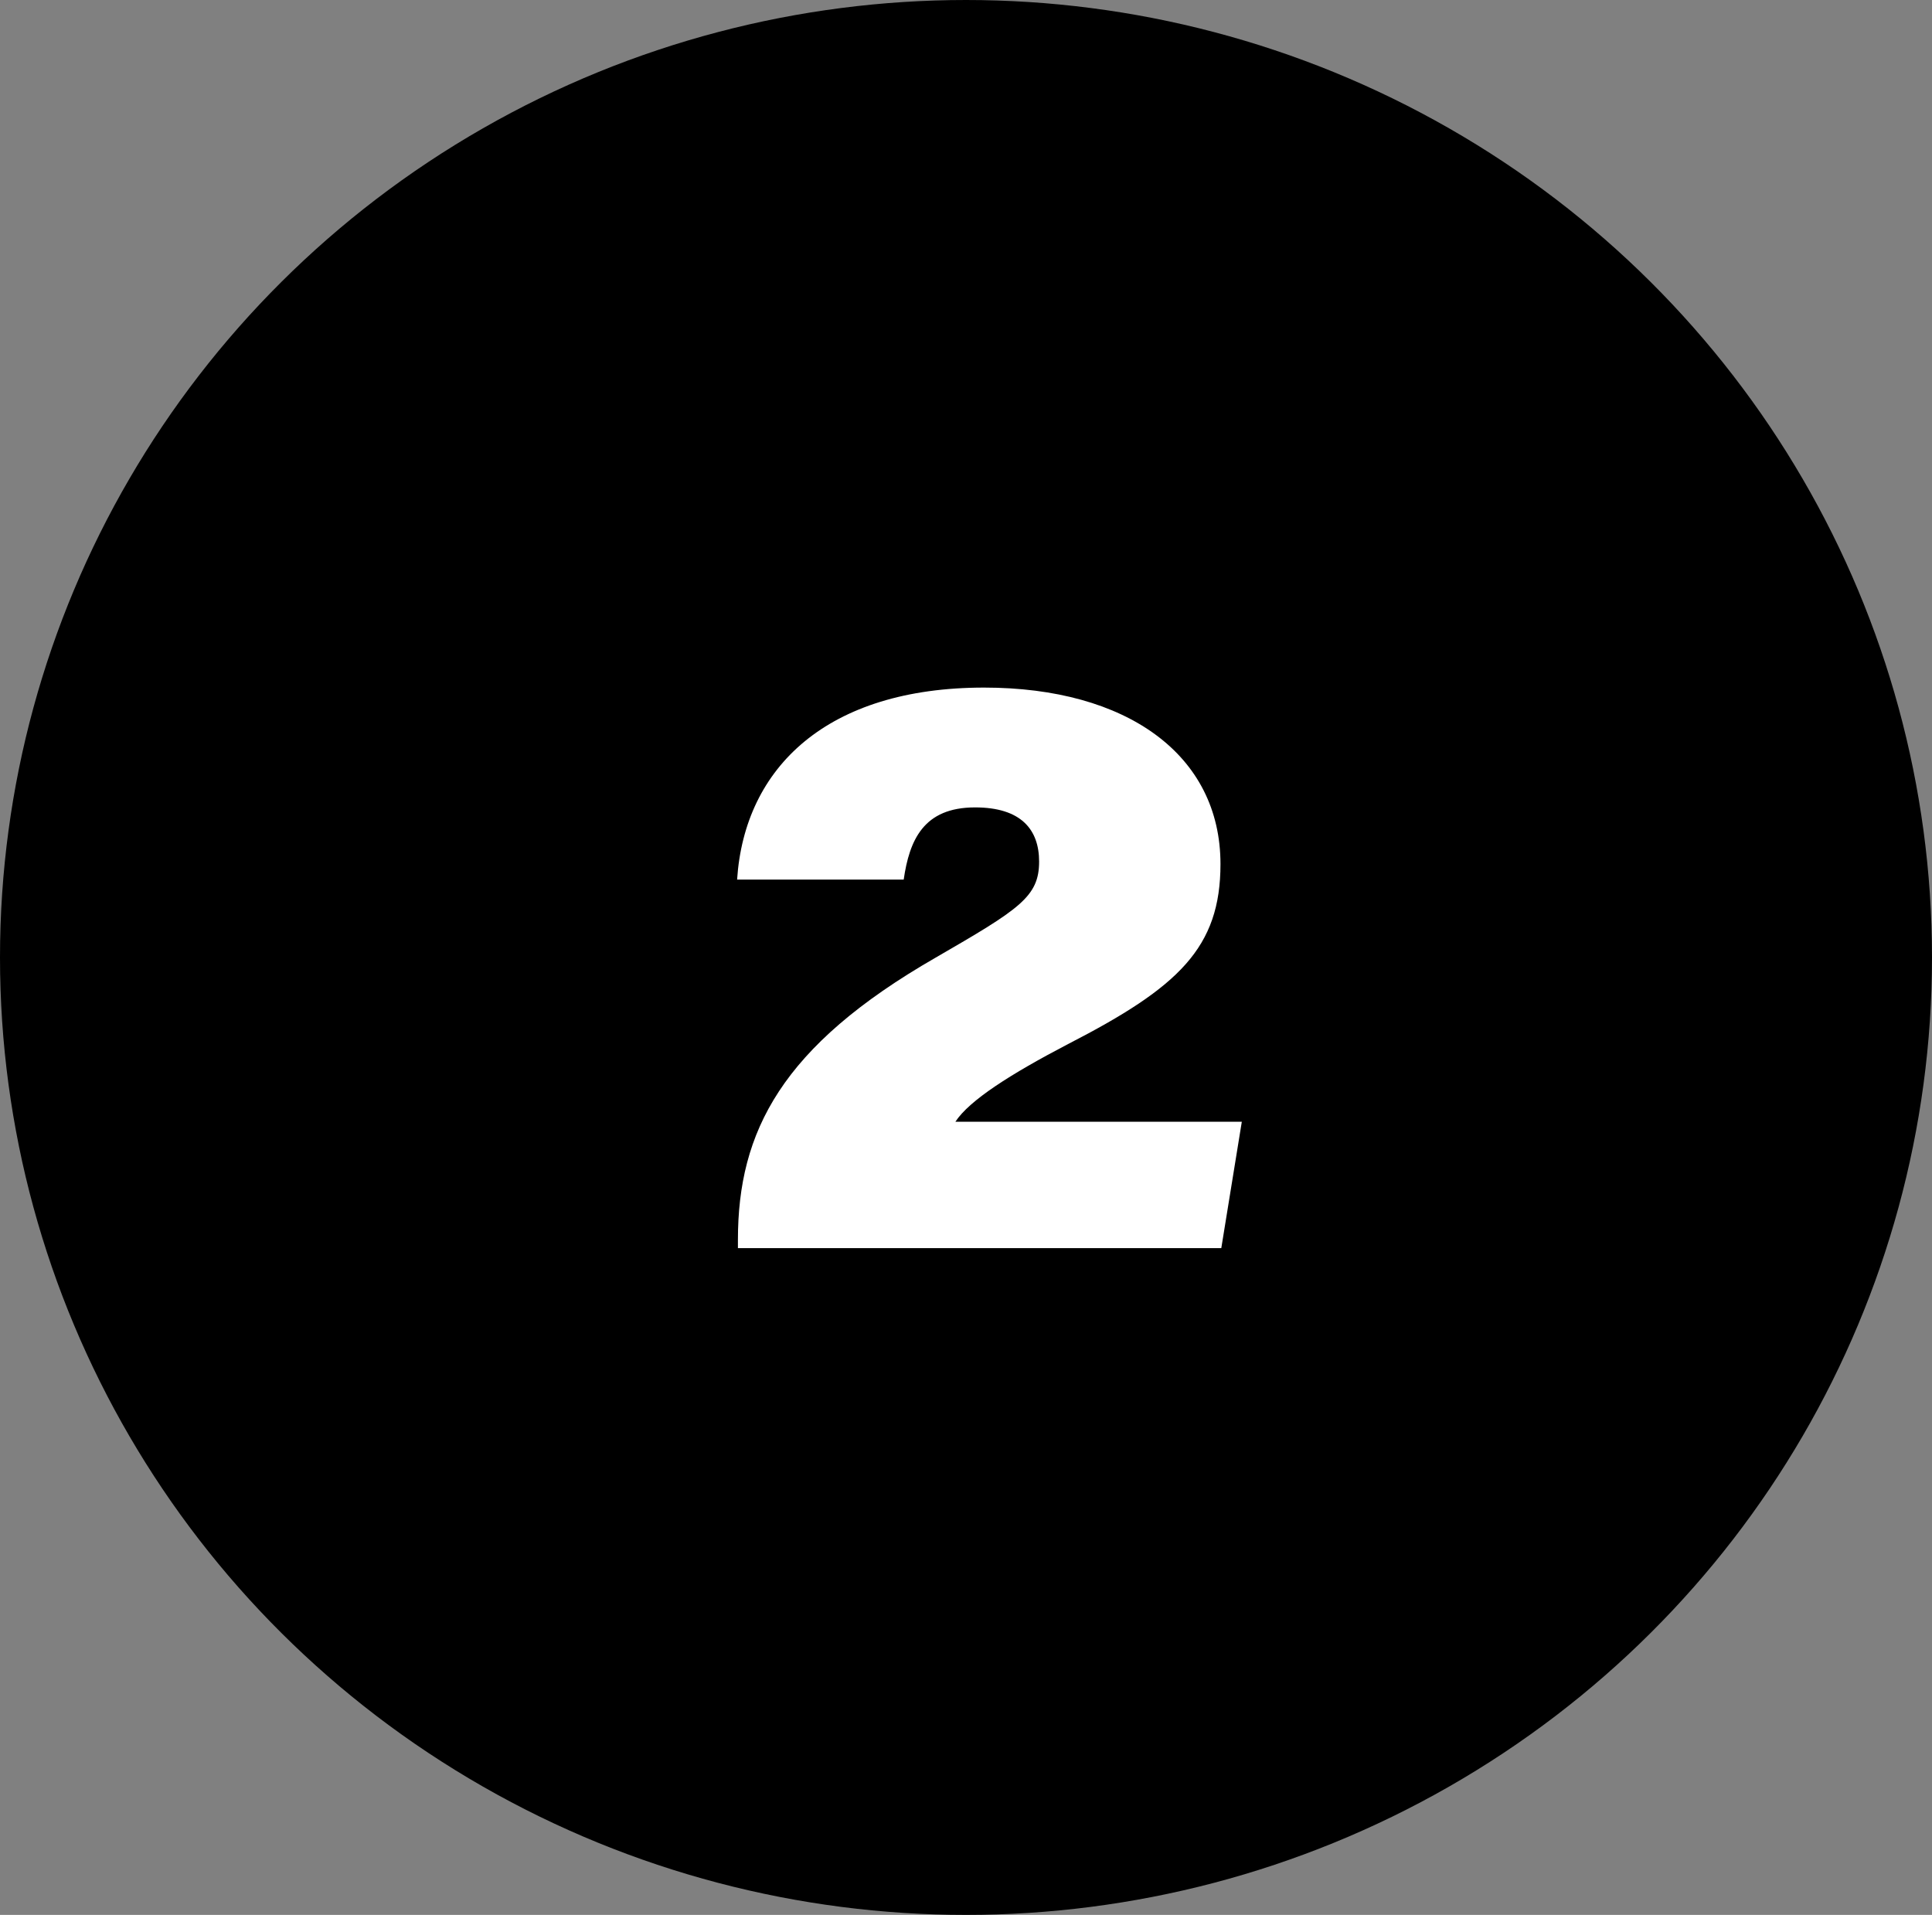
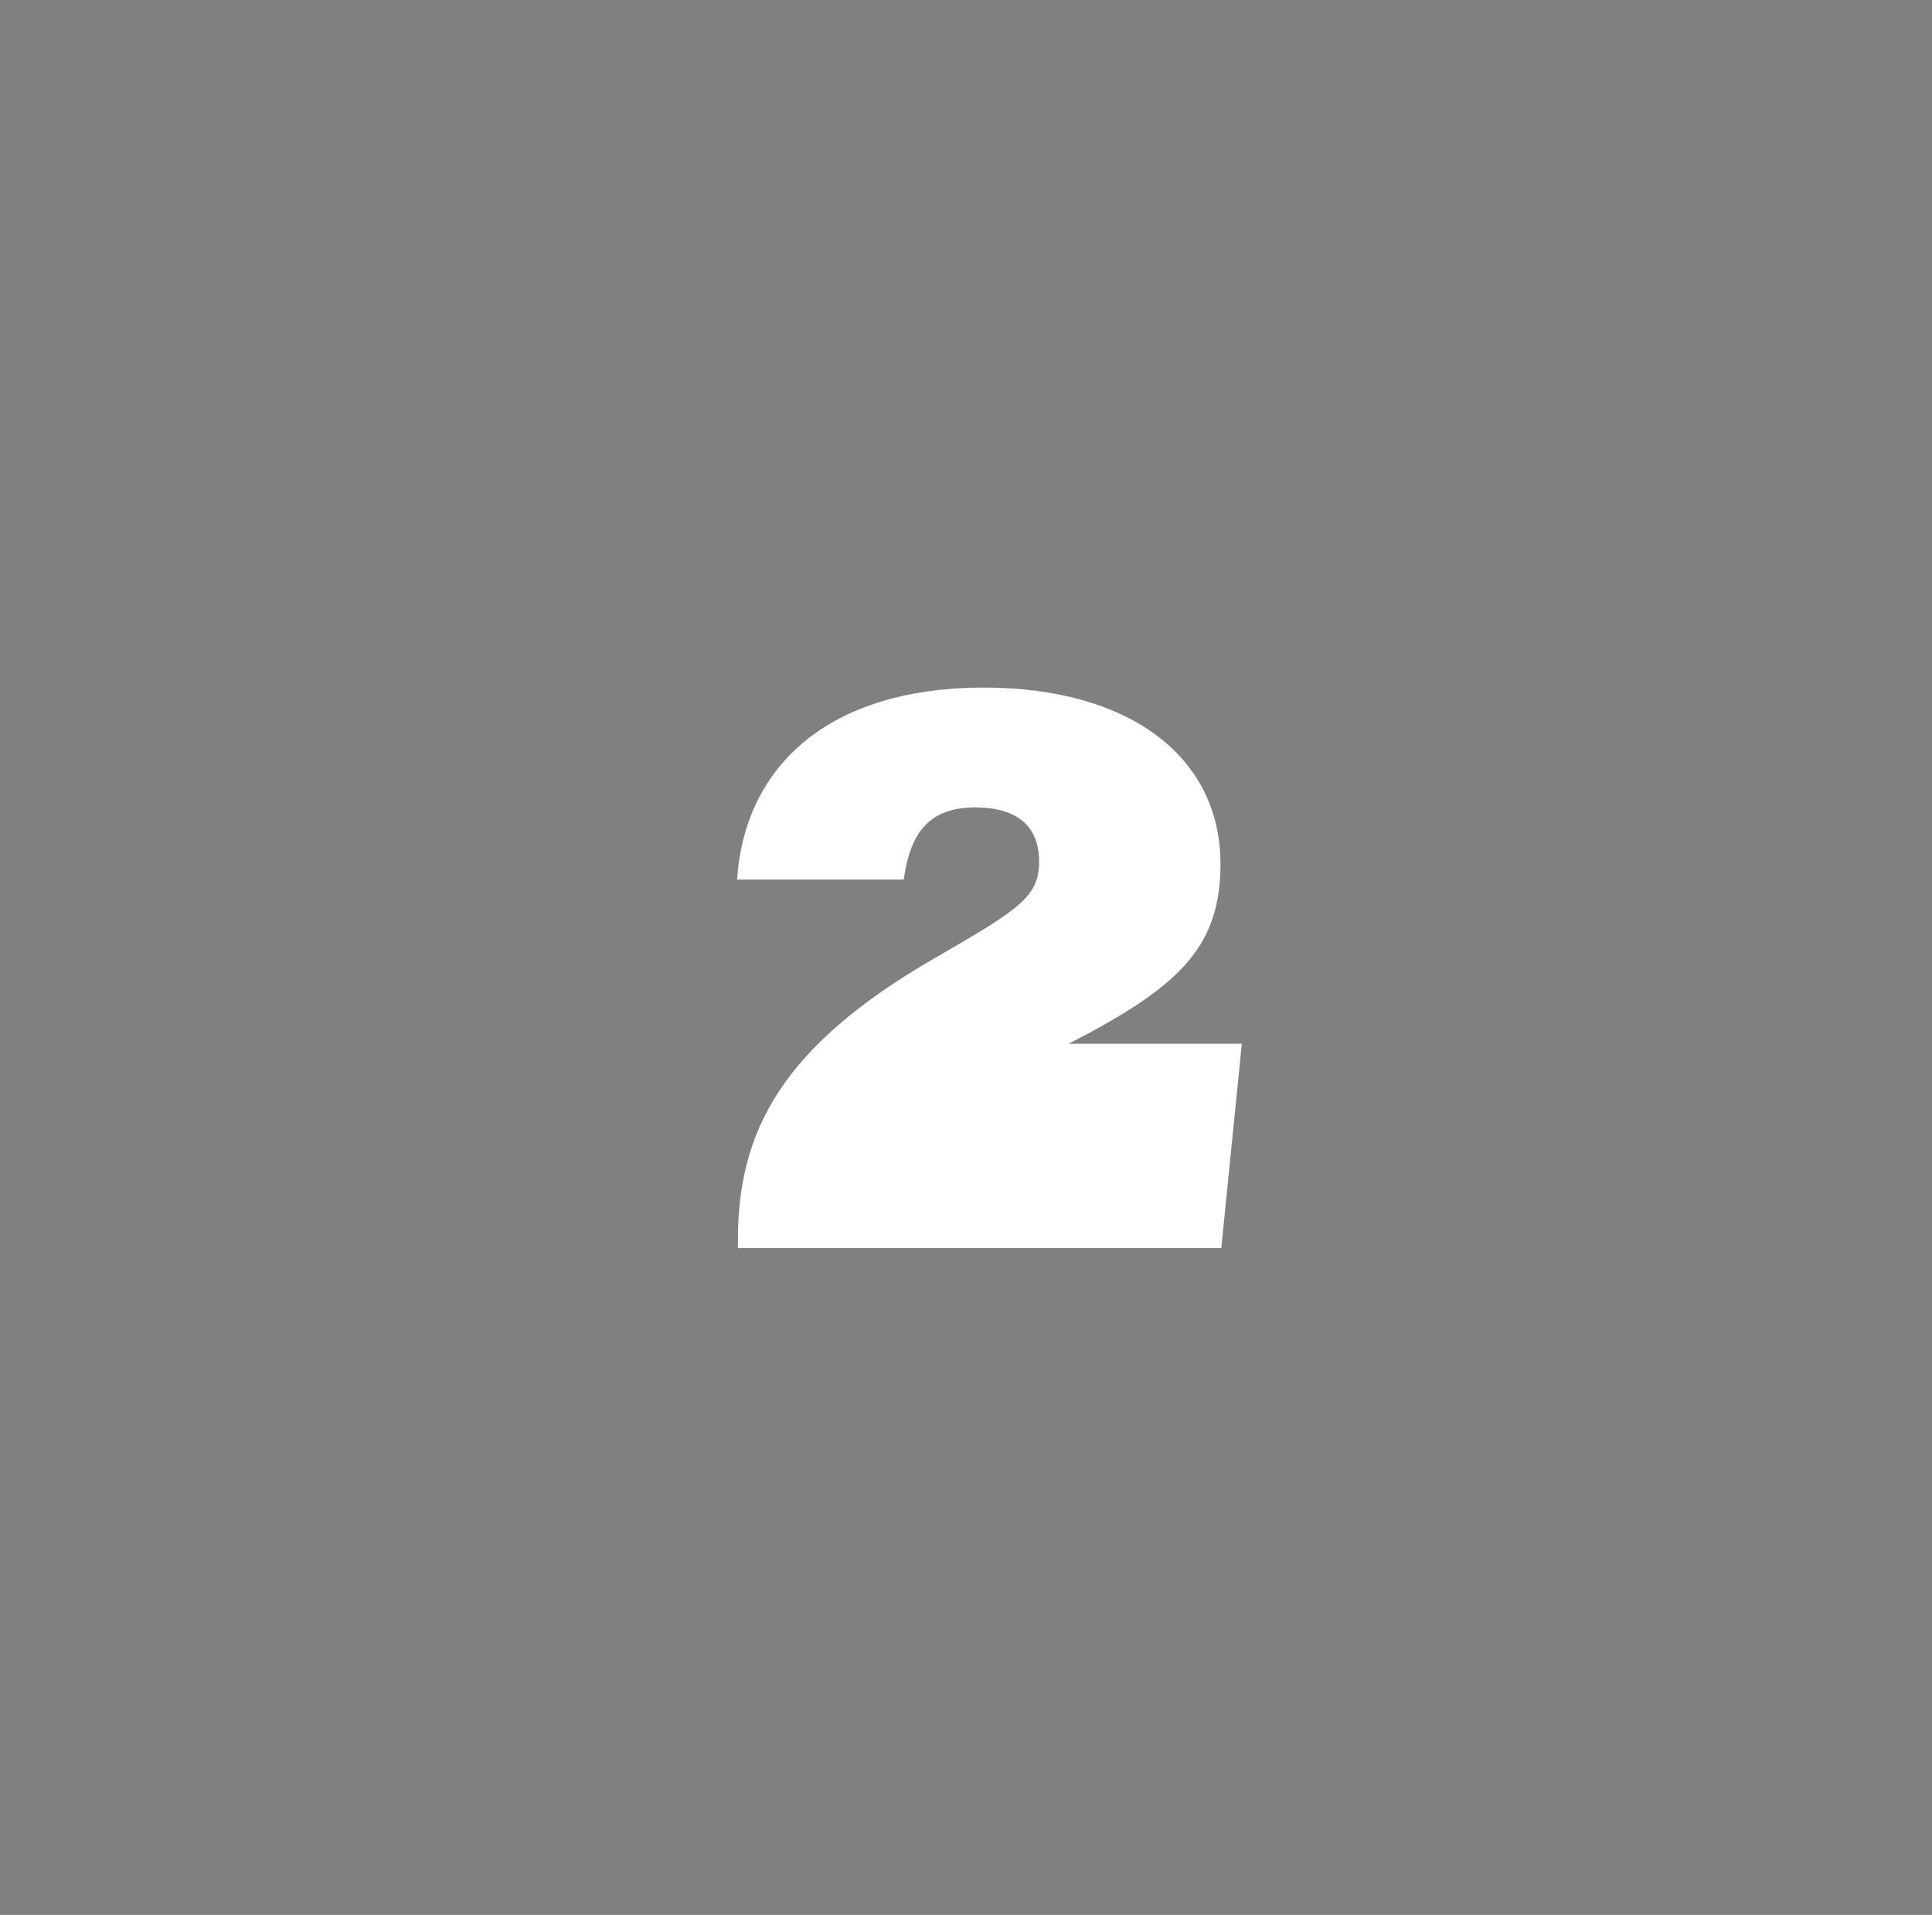
<svg xmlns="http://www.w3.org/2000/svg" width="113" height="112" viewBox="0 0 113 112" fill="none">
  <rect x="0" y="0" width="113" height="112" fill="#808080" stroke="none" />
-   <ellipse cx="56.5" cy="56" rx="56.5" ry="56" fill="black" />
  <g clip-path="url(#clip0_7_2663)">
-     <path d="M71.432 73H43.16V72.52C43.16 66.184 45.704 61.192 54.728 56.008C59.624 53.176 60.776 52.456 60.776 50.392C60.776 48.52 59.72 47.224 57.032 47.224C54.008 47.224 53.192 49.144 52.856 51.448H43.112C43.544 44.872 48.392 40.216 57.56 40.216C65.912 40.216 71.384 44.152 71.384 50.536C71.384 55.432 68.936 57.736 62.504 61.048C59.096 62.824 56.696 64.36 55.88 65.608H72.632L71.432 73Z" fill="white" />
+     <path d="M71.432 73H43.16V72.52C43.16 66.184 45.704 61.192 54.728 56.008C59.624 53.176 60.776 52.456 60.776 50.392C60.776 48.52 59.72 47.224 57.032 47.224C54.008 47.224 53.192 49.144 52.856 51.448H43.112C43.544 44.872 48.392 40.216 57.56 40.216C65.912 40.216 71.384 44.152 71.384 50.536C71.384 55.432 68.936 57.736 62.504 61.048H72.632L71.432 73Z" fill="white" />
  </g>
  <defs>
    <clipPath id="clip0_7_2663">
      <rect width="32" height="39" fill="white" transform="translate(41 37)" />
    </clipPath>
  </defs>
</svg>